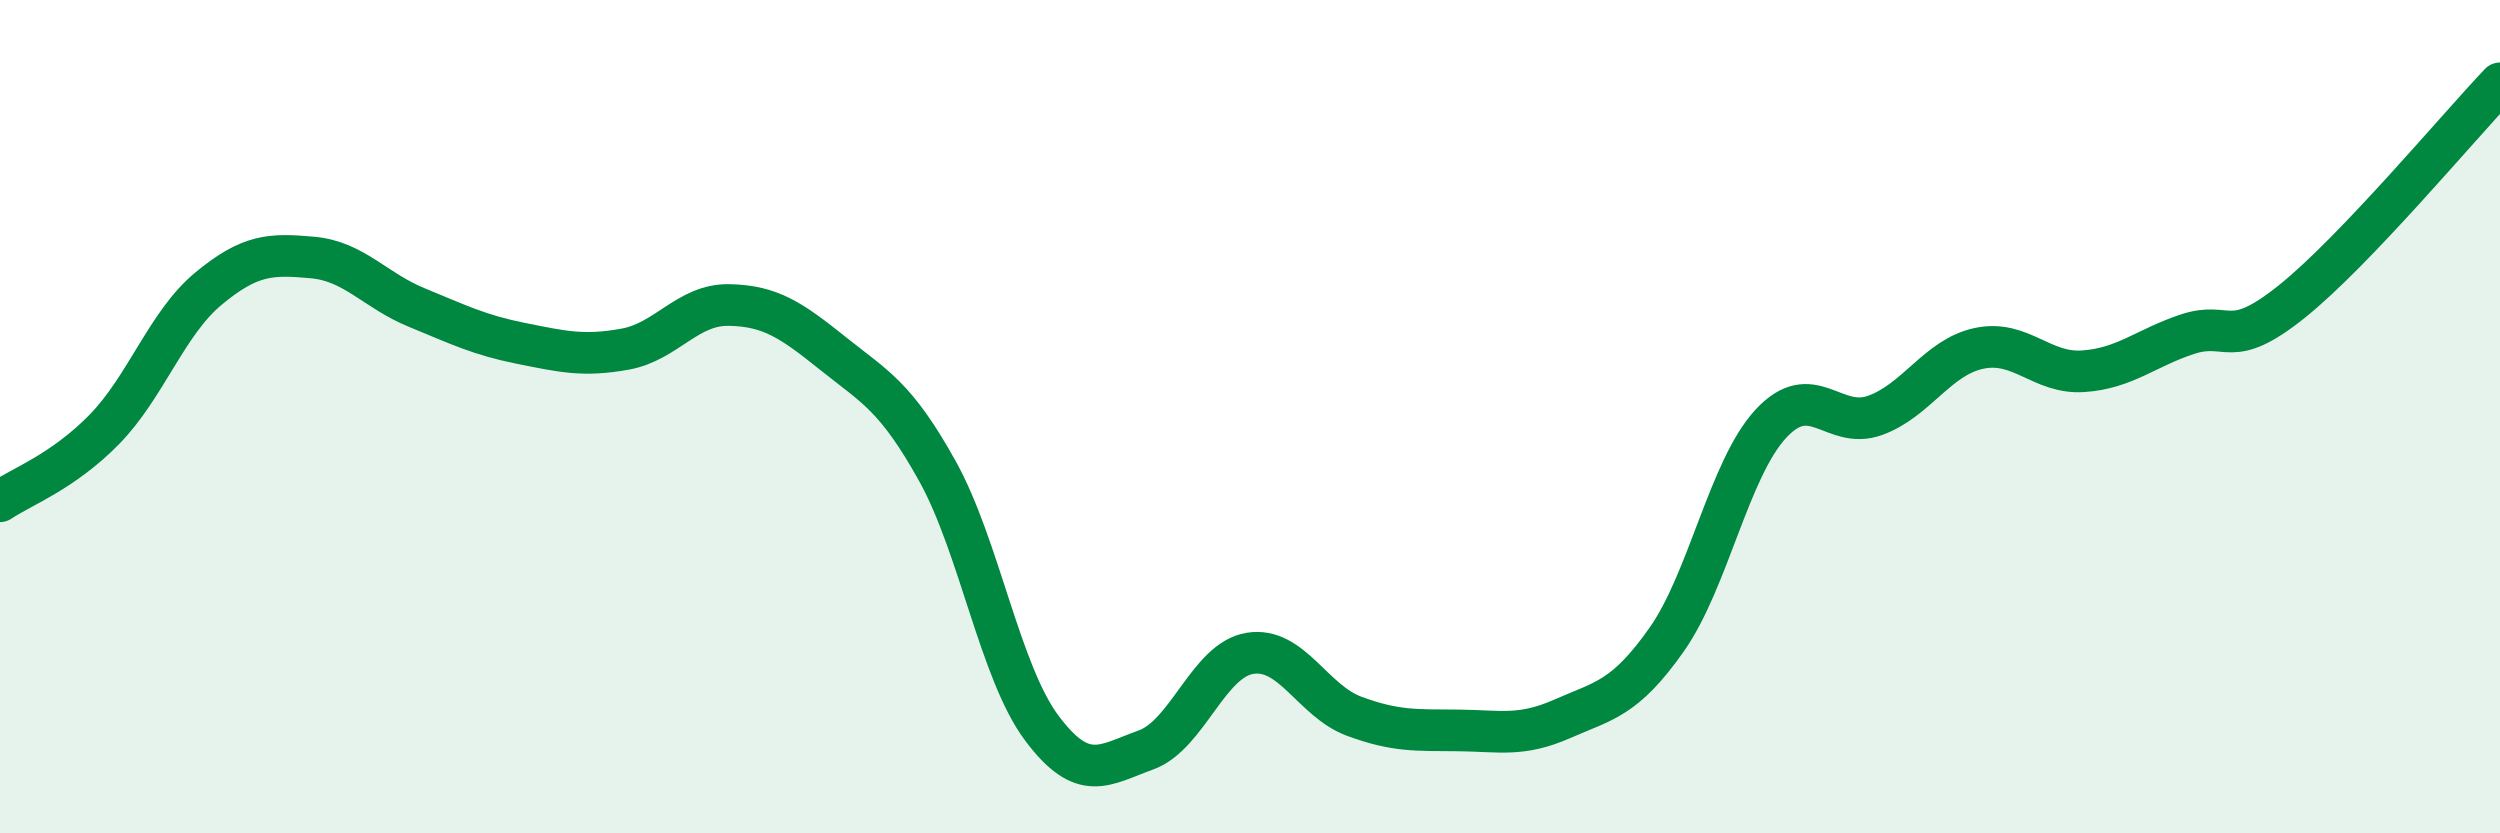
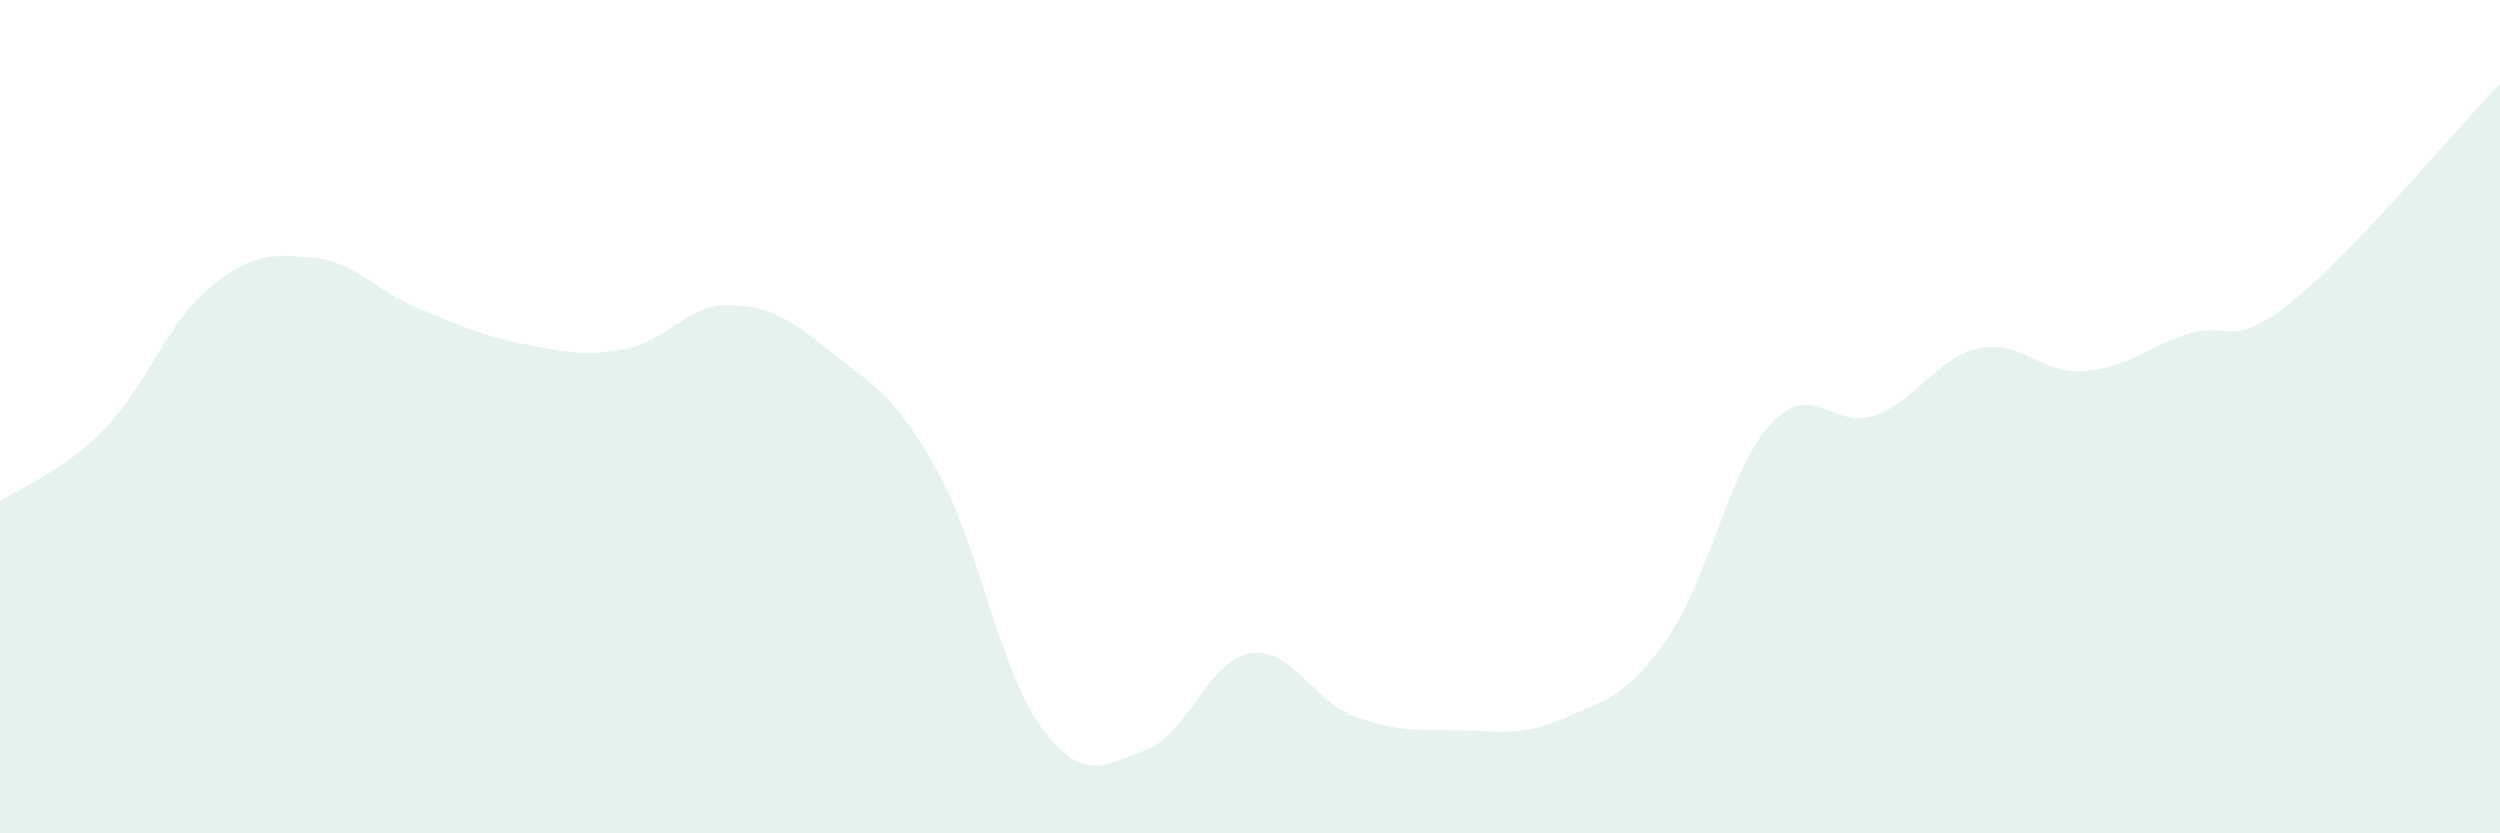
<svg xmlns="http://www.w3.org/2000/svg" width="60" height="20" viewBox="0 0 60 20">
  <path d="M 0,12.03 C 0.5,11.69 1.5,11.33 2.5,10.31 C 3.5,9.29 4,7.76 5,6.93 C 6,6.1 6.5,6.09 7.5,6.18 C 8.5,6.27 9,6.97 10,7.38 C 11,7.79 11.5,8.04 12.5,8.24 C 13.5,8.44 14,8.56 15,8.38 C 16,8.2 16.5,7.3 17.5,7.32 C 18.5,7.34 19,7.69 20,8.49 C 21,9.29 21.5,9.51 22.5,11.31 C 23.5,13.11 24,16.13 25,17.47 C 26,18.81 26.5,18.36 27.5,18 C 28.5,17.64 29,15.84 30,15.68 C 31,15.52 31.5,16.82 32.5,17.19 C 33.5,17.56 34,17.52 35,17.53 C 36,17.54 36.5,17.69 37.5,17.25 C 38.5,16.81 39,16.77 40,15.35 C 41,13.93 41.5,11.25 42.5,10.17 C 43.5,9.09 44,10.33 45,9.97 C 46,9.61 46.5,8.57 47.5,8.36 C 48.5,8.15 49,8.98 50,8.91 C 51,8.84 51.5,8.35 52.5,8.02 C 53.5,7.69 53.5,8.44 55,7.24 C 56.5,6.04 59,3.05 60,2L60 20L0 20Z" fill="#008740" opacity="0.1" stroke-linecap="round" stroke-linejoin="round" />
-   <path d="M 0,12.03 C 0.5,11.69 1.5,11.33 2.5,10.31 C 3.5,9.29 4,7.76 5,6.93 C 6,6.1 6.5,6.09 7.5,6.18 C 8.5,6.27 9,6.97 10,7.38 C 11,7.79 11.5,8.04 12.5,8.24 C 13.5,8.44 14,8.56 15,8.38 C 16,8.2 16.5,7.3 17.5,7.32 C 18.5,7.34 19,7.69 20,8.49 C 21,9.29 21.5,9.51 22.5,11.31 C 23.5,13.11 24,16.13 25,17.47 C 26,18.81 26.5,18.36 27.5,18 C 28.5,17.64 29,15.84 30,15.68 C 31,15.52 31.5,16.82 32.5,17.19 C 33.5,17.56 34,17.52 35,17.53 C 36,17.54 36.5,17.69 37.5,17.25 C 38.5,16.81 39,16.77 40,15.35 C 41,13.93 41.5,11.25 42.5,10.17 C 43.5,9.09 44,10.33 45,9.97 C 46,9.61 46.5,8.57 47.5,8.36 C 48.5,8.15 49,8.98 50,8.91 C 51,8.84 51.5,8.35 52.5,8.02 C 53.5,7.69 53.5,8.44 55,7.24 C 56.5,6.04 59,3.05 60,2" stroke="#008740" stroke-width="1" fill="none" stroke-linecap="round" stroke-linejoin="round" />
</svg>